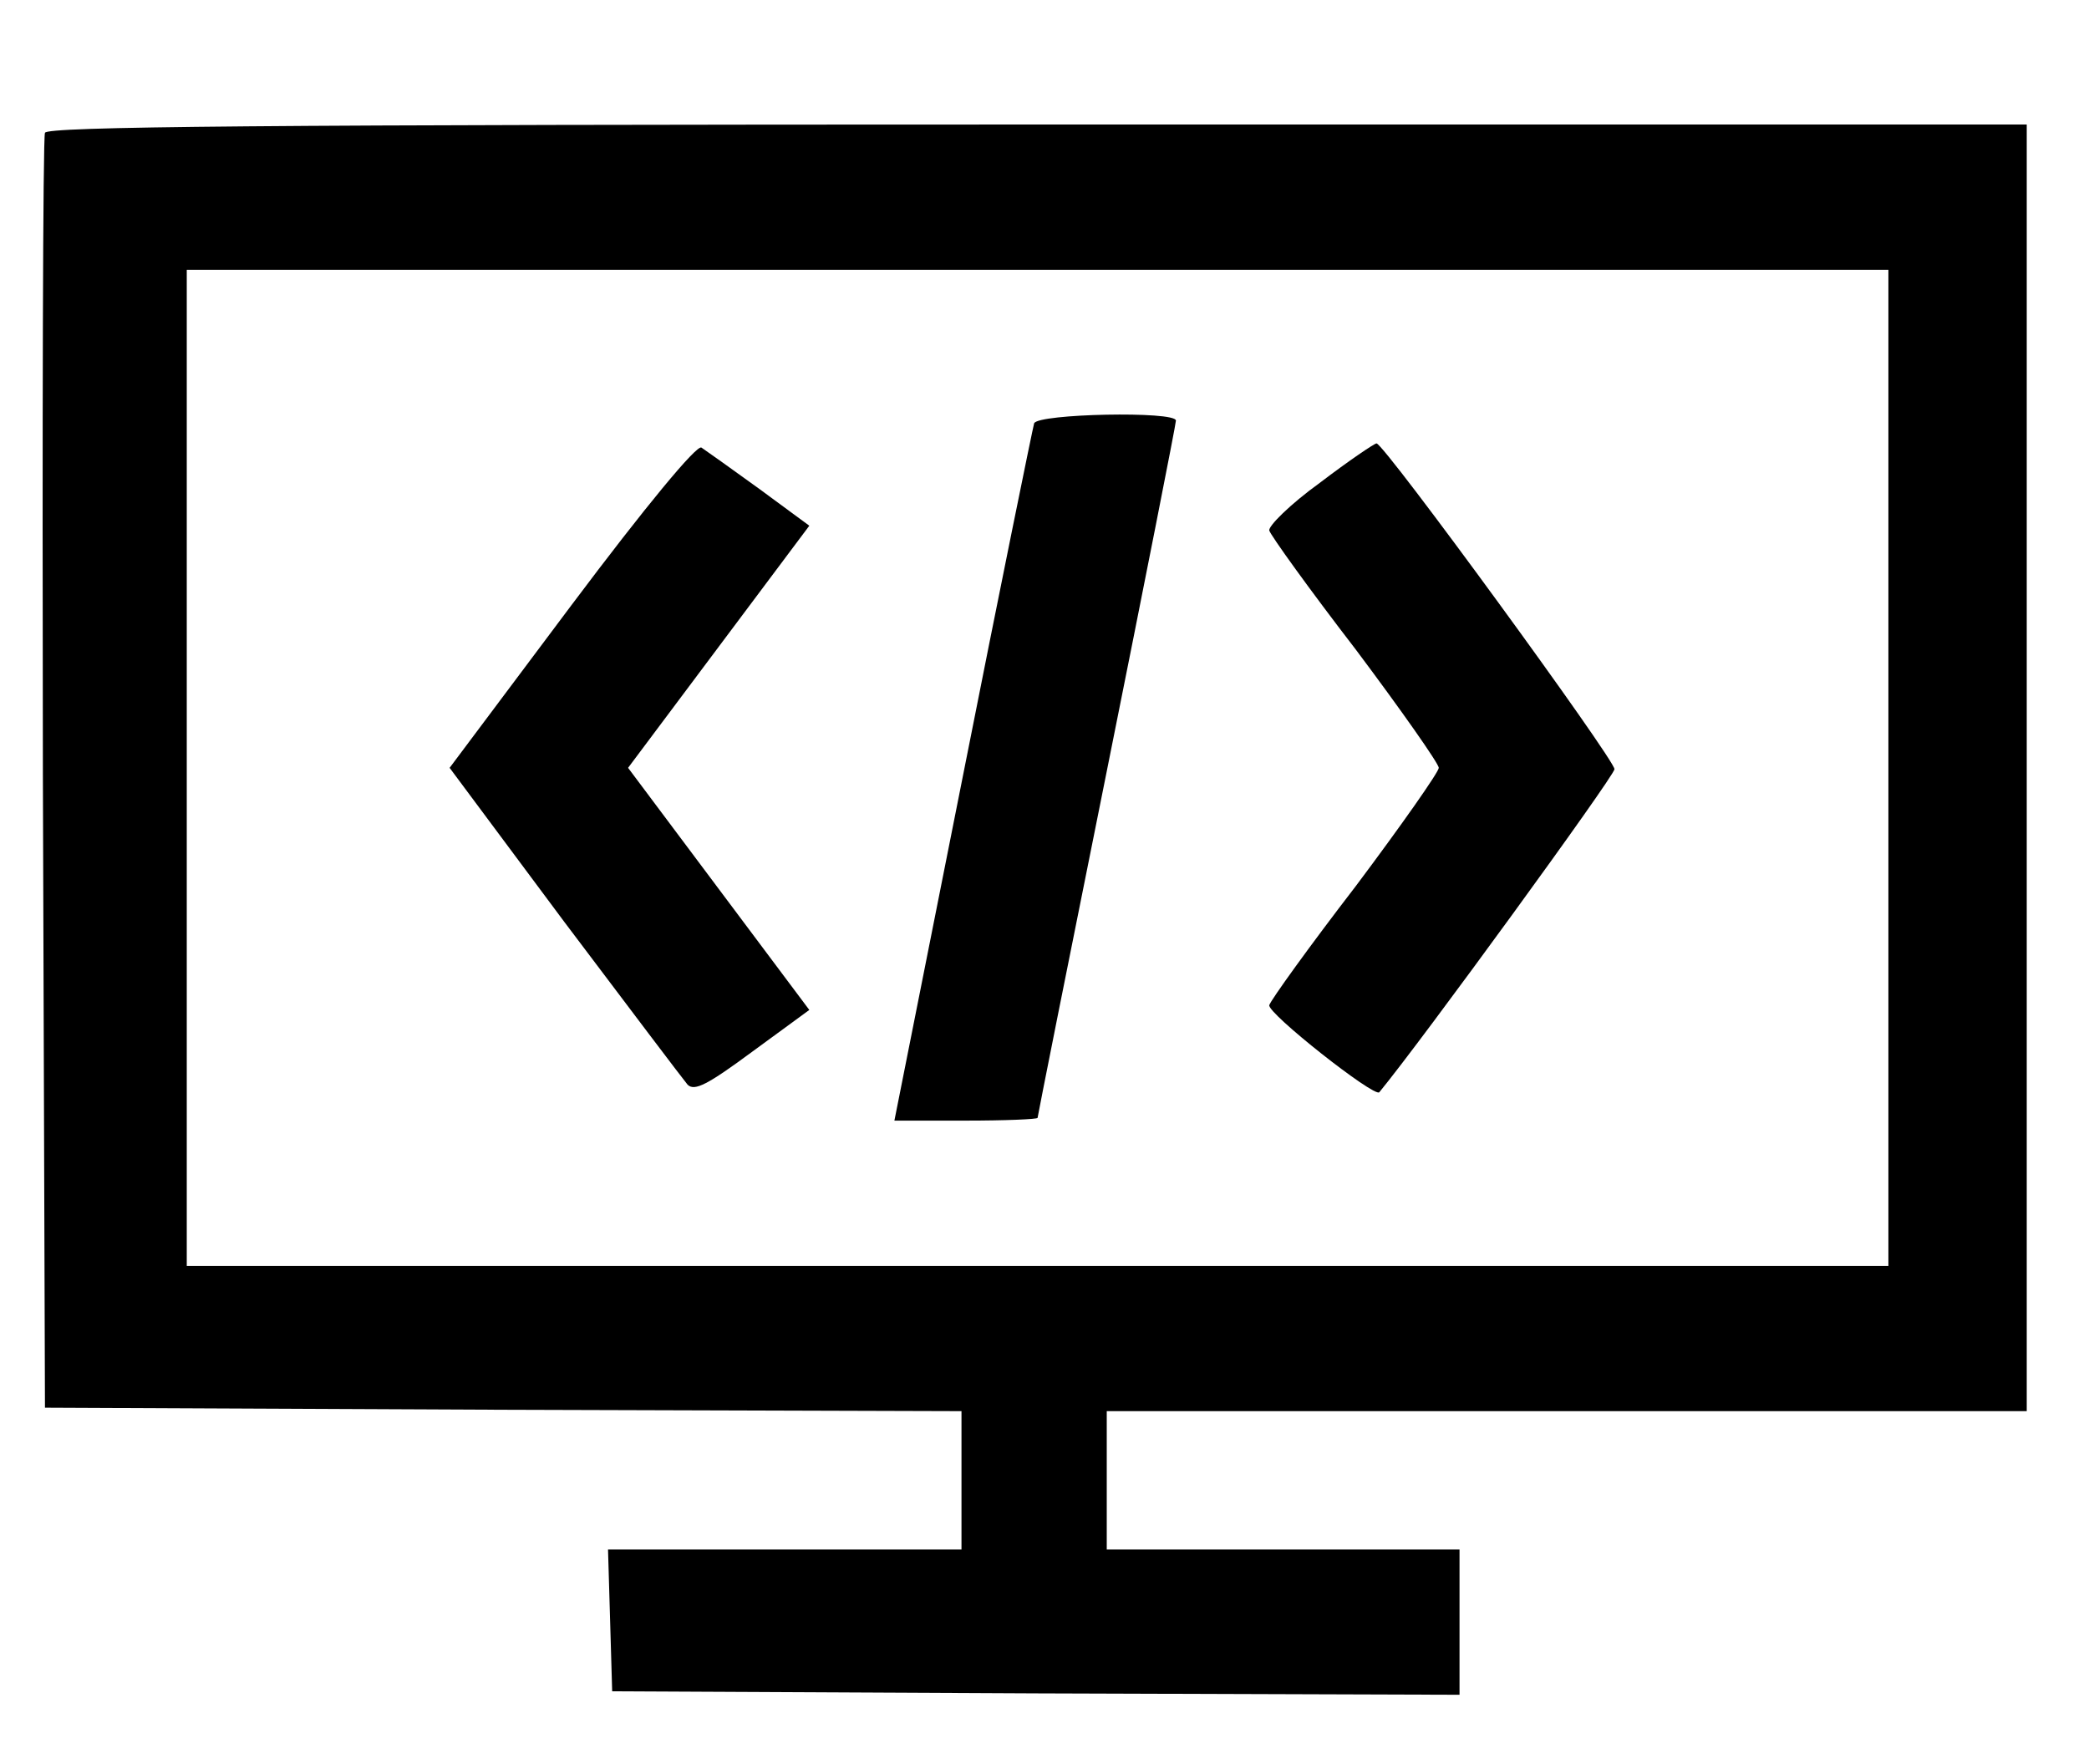
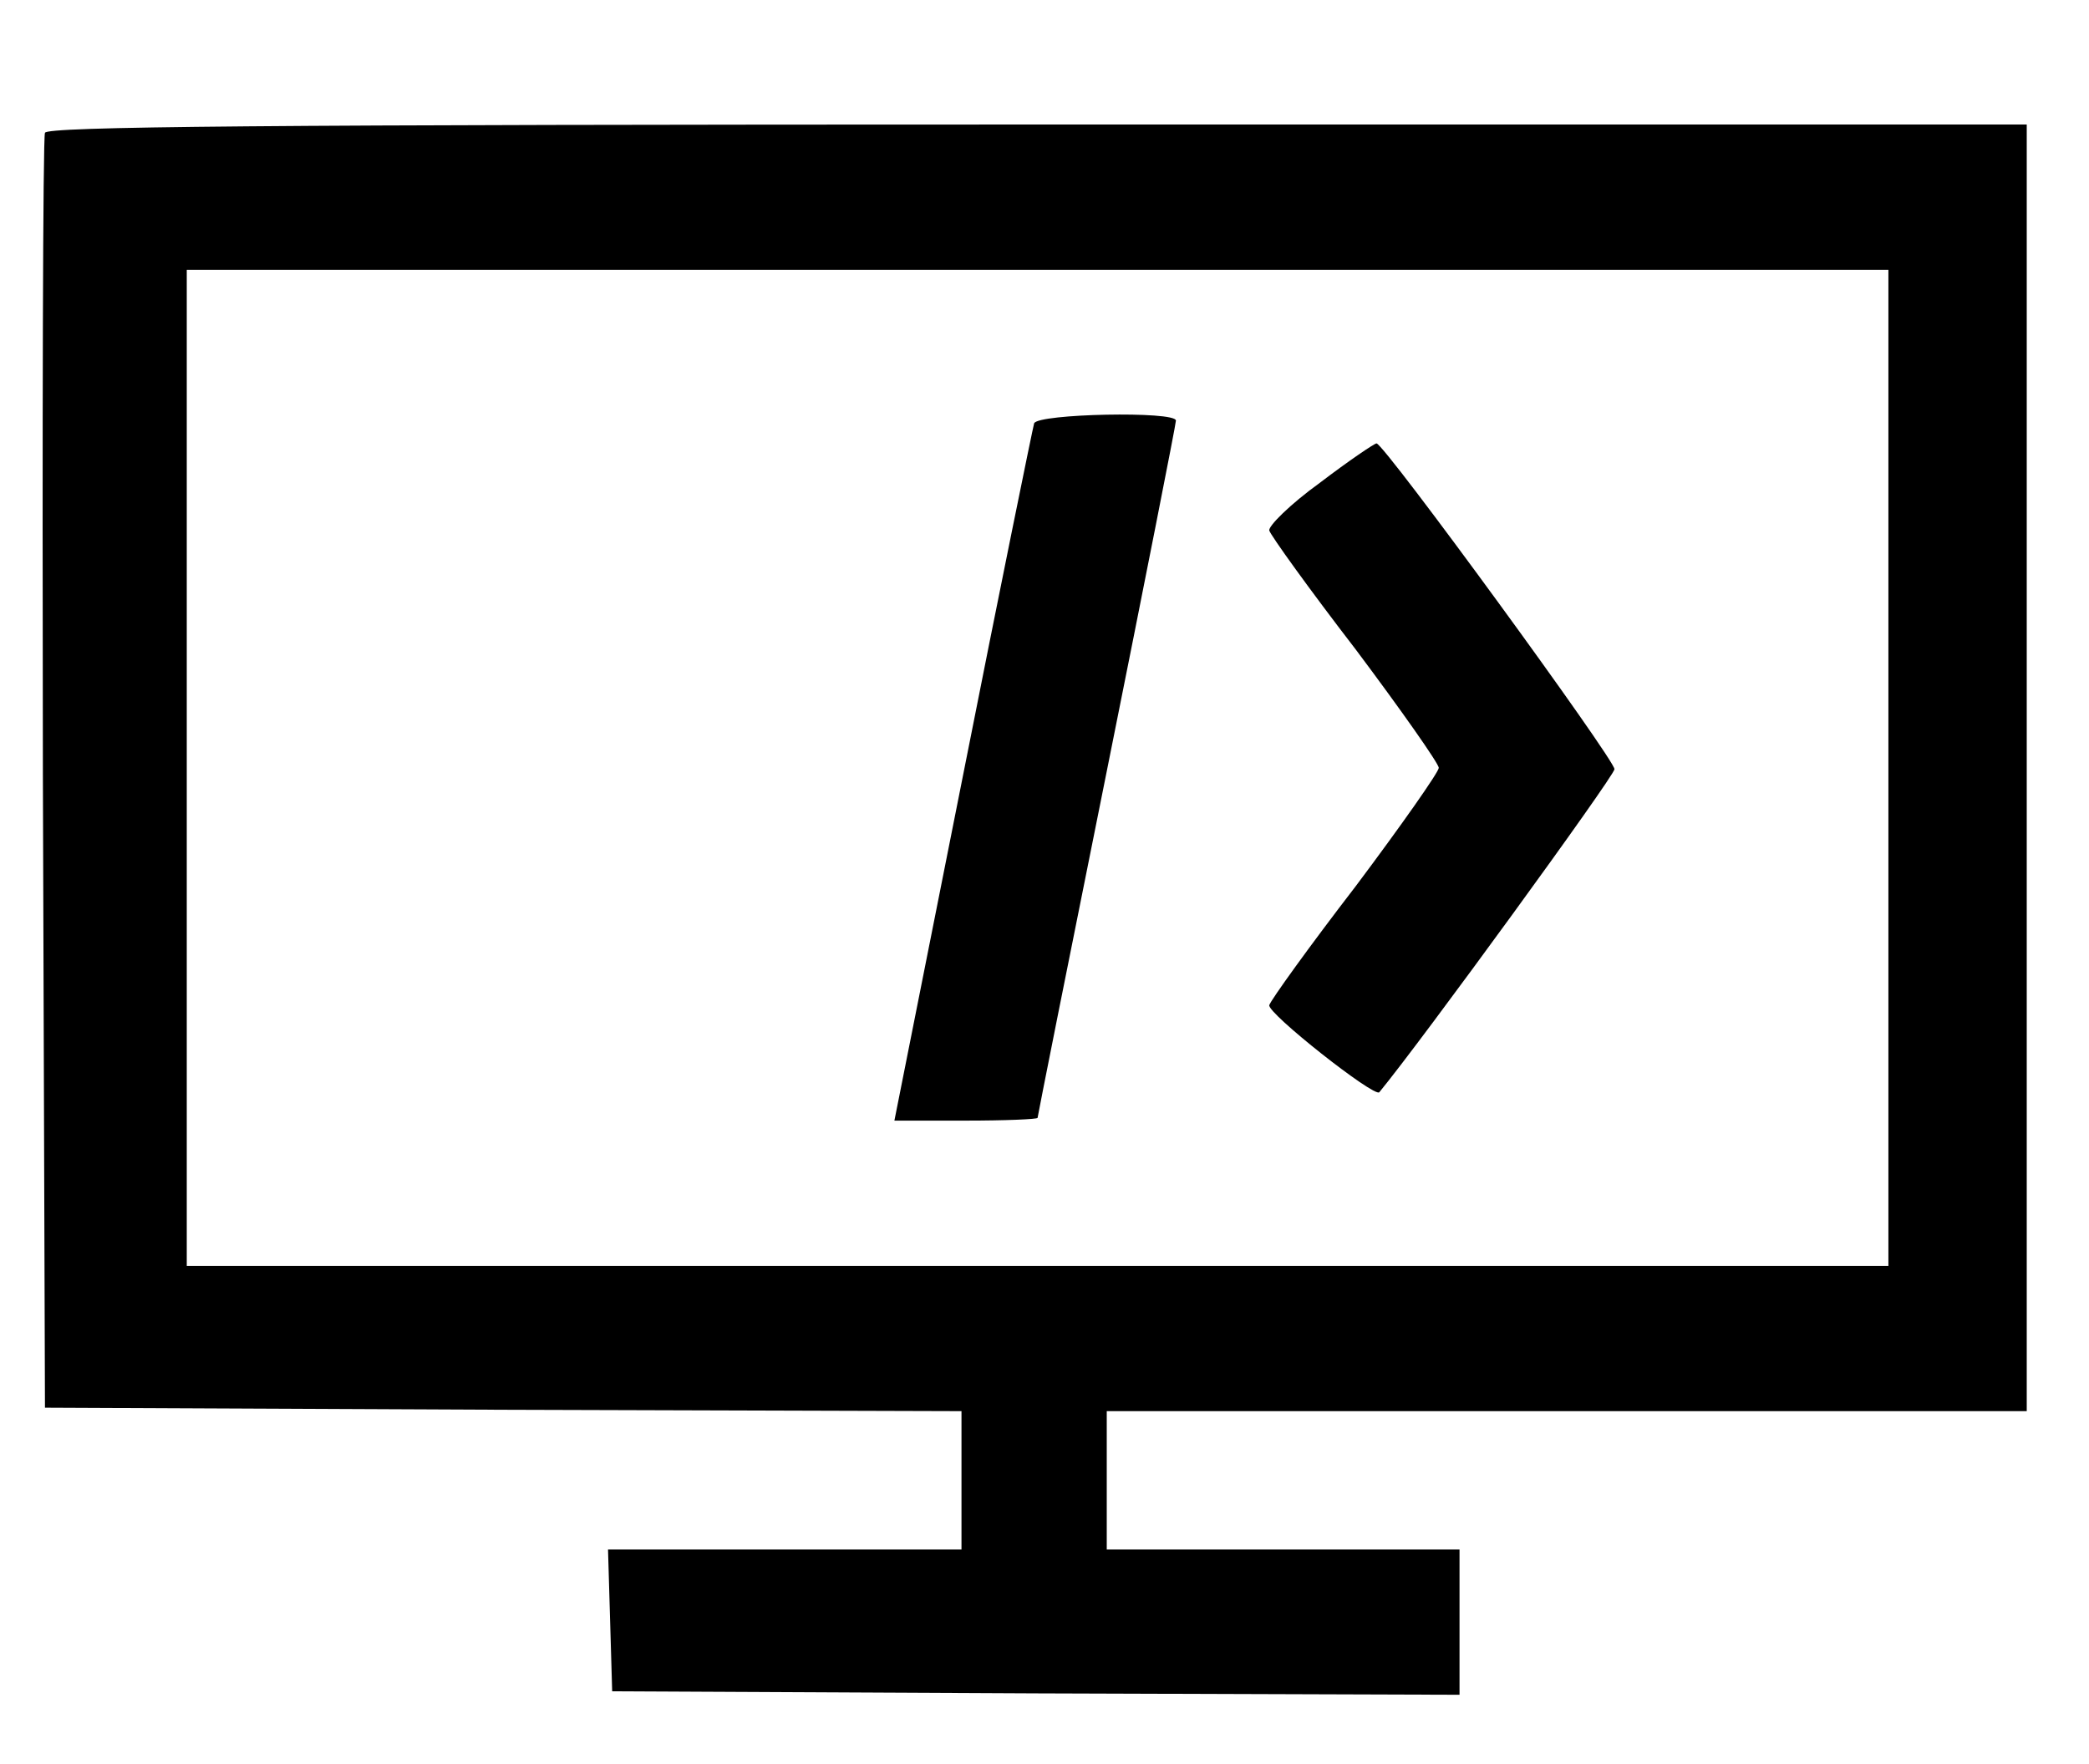
<svg xmlns="http://www.w3.org/2000/svg" version="1.0" width="302pt" height="255pt" viewBox="0 0 302 255" preserveAspectRatio="xMidYMid meet">
  <g transform="translate(0,255) scale(0.1,-0.1)" fill="#000000" stroke="none">
    <path d="M65 2358 c-3 -7 -4 -425 -3 -928 l3 -915 663 -3 662 -2 0 -100 0 -100 -255 0 -256 0 3 -102 3 -103 613 -3 612 -2 0 105 0 105 -255 0 -255 0 0 100 0 100 665 0 665 0 0 930 0 930 -1430 0 c-1135 0 -1432 -3 -1435 -12z m2665 -918 l0 -720 -1230 0 -1230 0 0 720 0 720 1230 0 1230 0 0 -720z" />
-     <path d="M1495 1938 c-2 -7 -49 -237 -103 -510 l-99 -498 103 0 c57 0 104 2 104 4 0 2 45 228 100 501 55 274 100 502 100 507 0 14 -200 10 -205 -4z" />
-     <path d="M826 1675 l-176 -235 166 -223 c92 -122 172 -228 178 -235 10 -10 29 0 94 48 l82 60 -131 175 -131 175 131 175 131 175 -72 53 c-40 29 -78 56 -84 60 -7 4 -80 -84 -188 -228z" />
+     <path d="M1495 1938 c-2 -7 -49 -237 -103 -510 l-99 -498 103 0 c57 0 104 2 104 4 0 2 45 228 100 501 55 274 100 502 100 507 0 14 -200 10 -205 -4" />
    <path d="M1908 1852 c-43 -31 -75 -63 -73 -69 2 -7 58 -85 125 -172 66 -88 120 -165 120 -171 0 -6 -54 -83 -120 -171 -67 -87 -123 -165 -125 -172 -4 -11 152 -134 159 -126 61 74 339 456 340 467 1 13 -333 471 -344 471 -3 0 -40 -25 -82 -57z" />
  </g>
</svg>